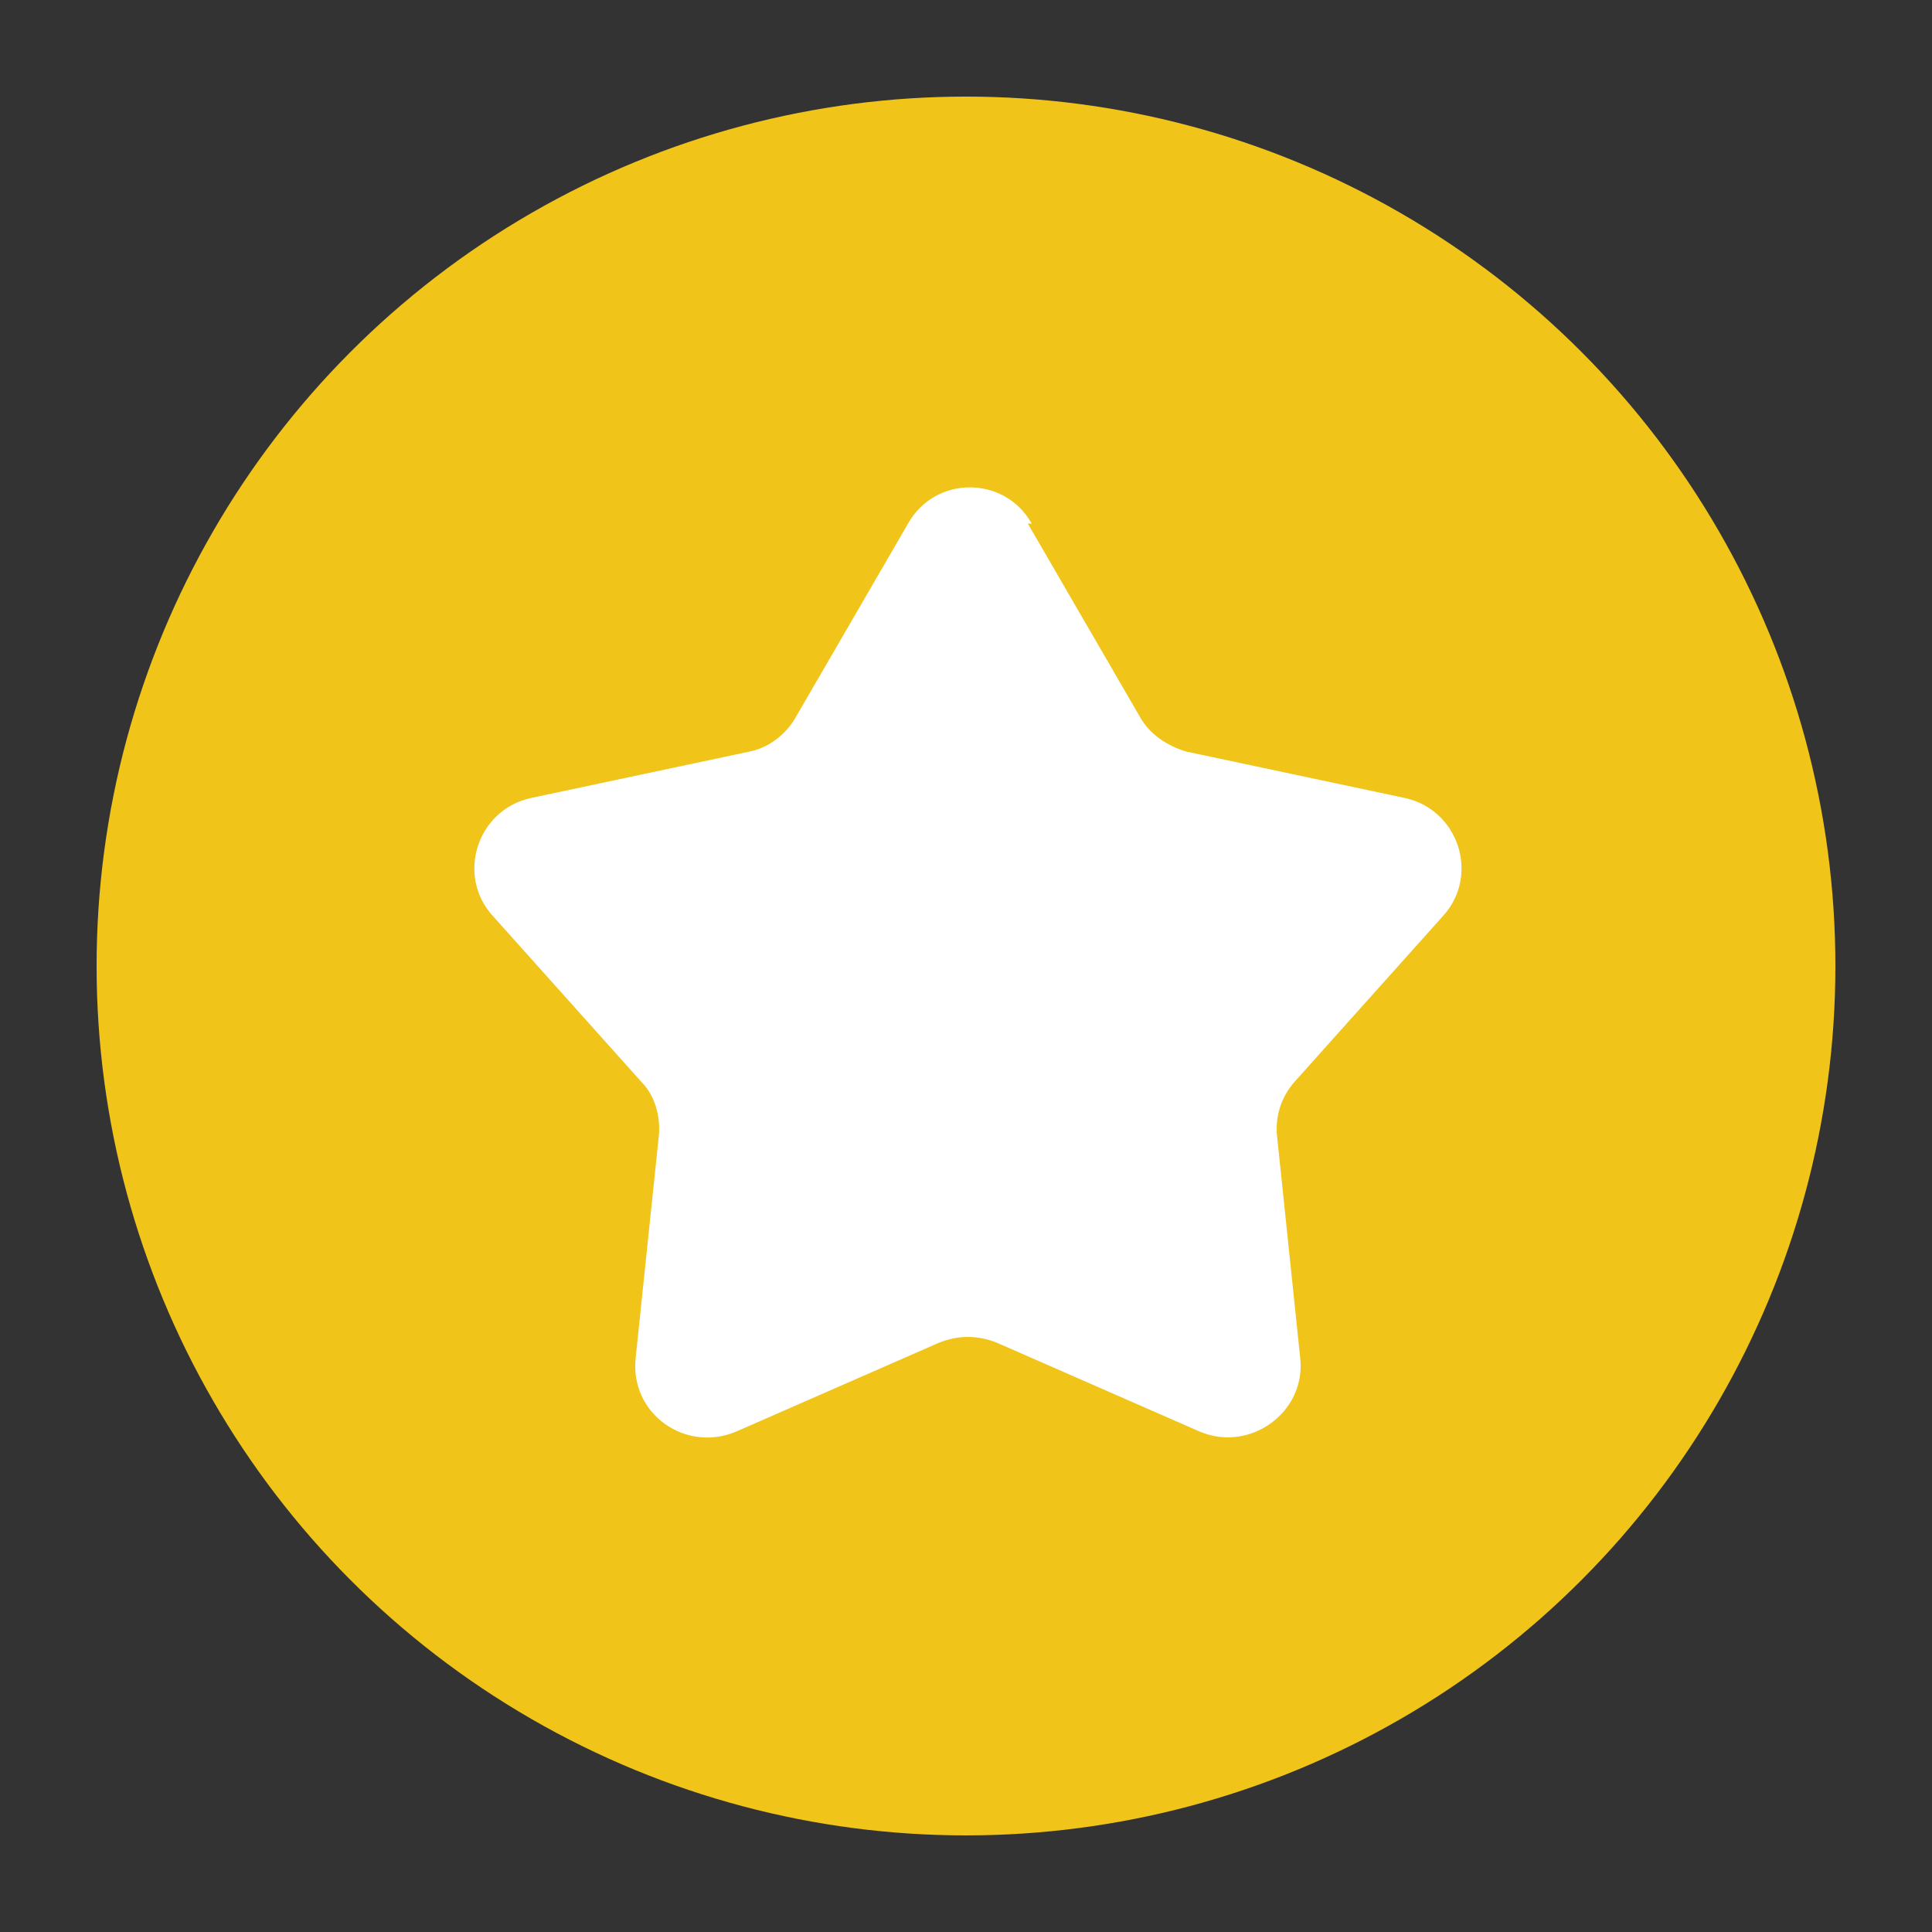
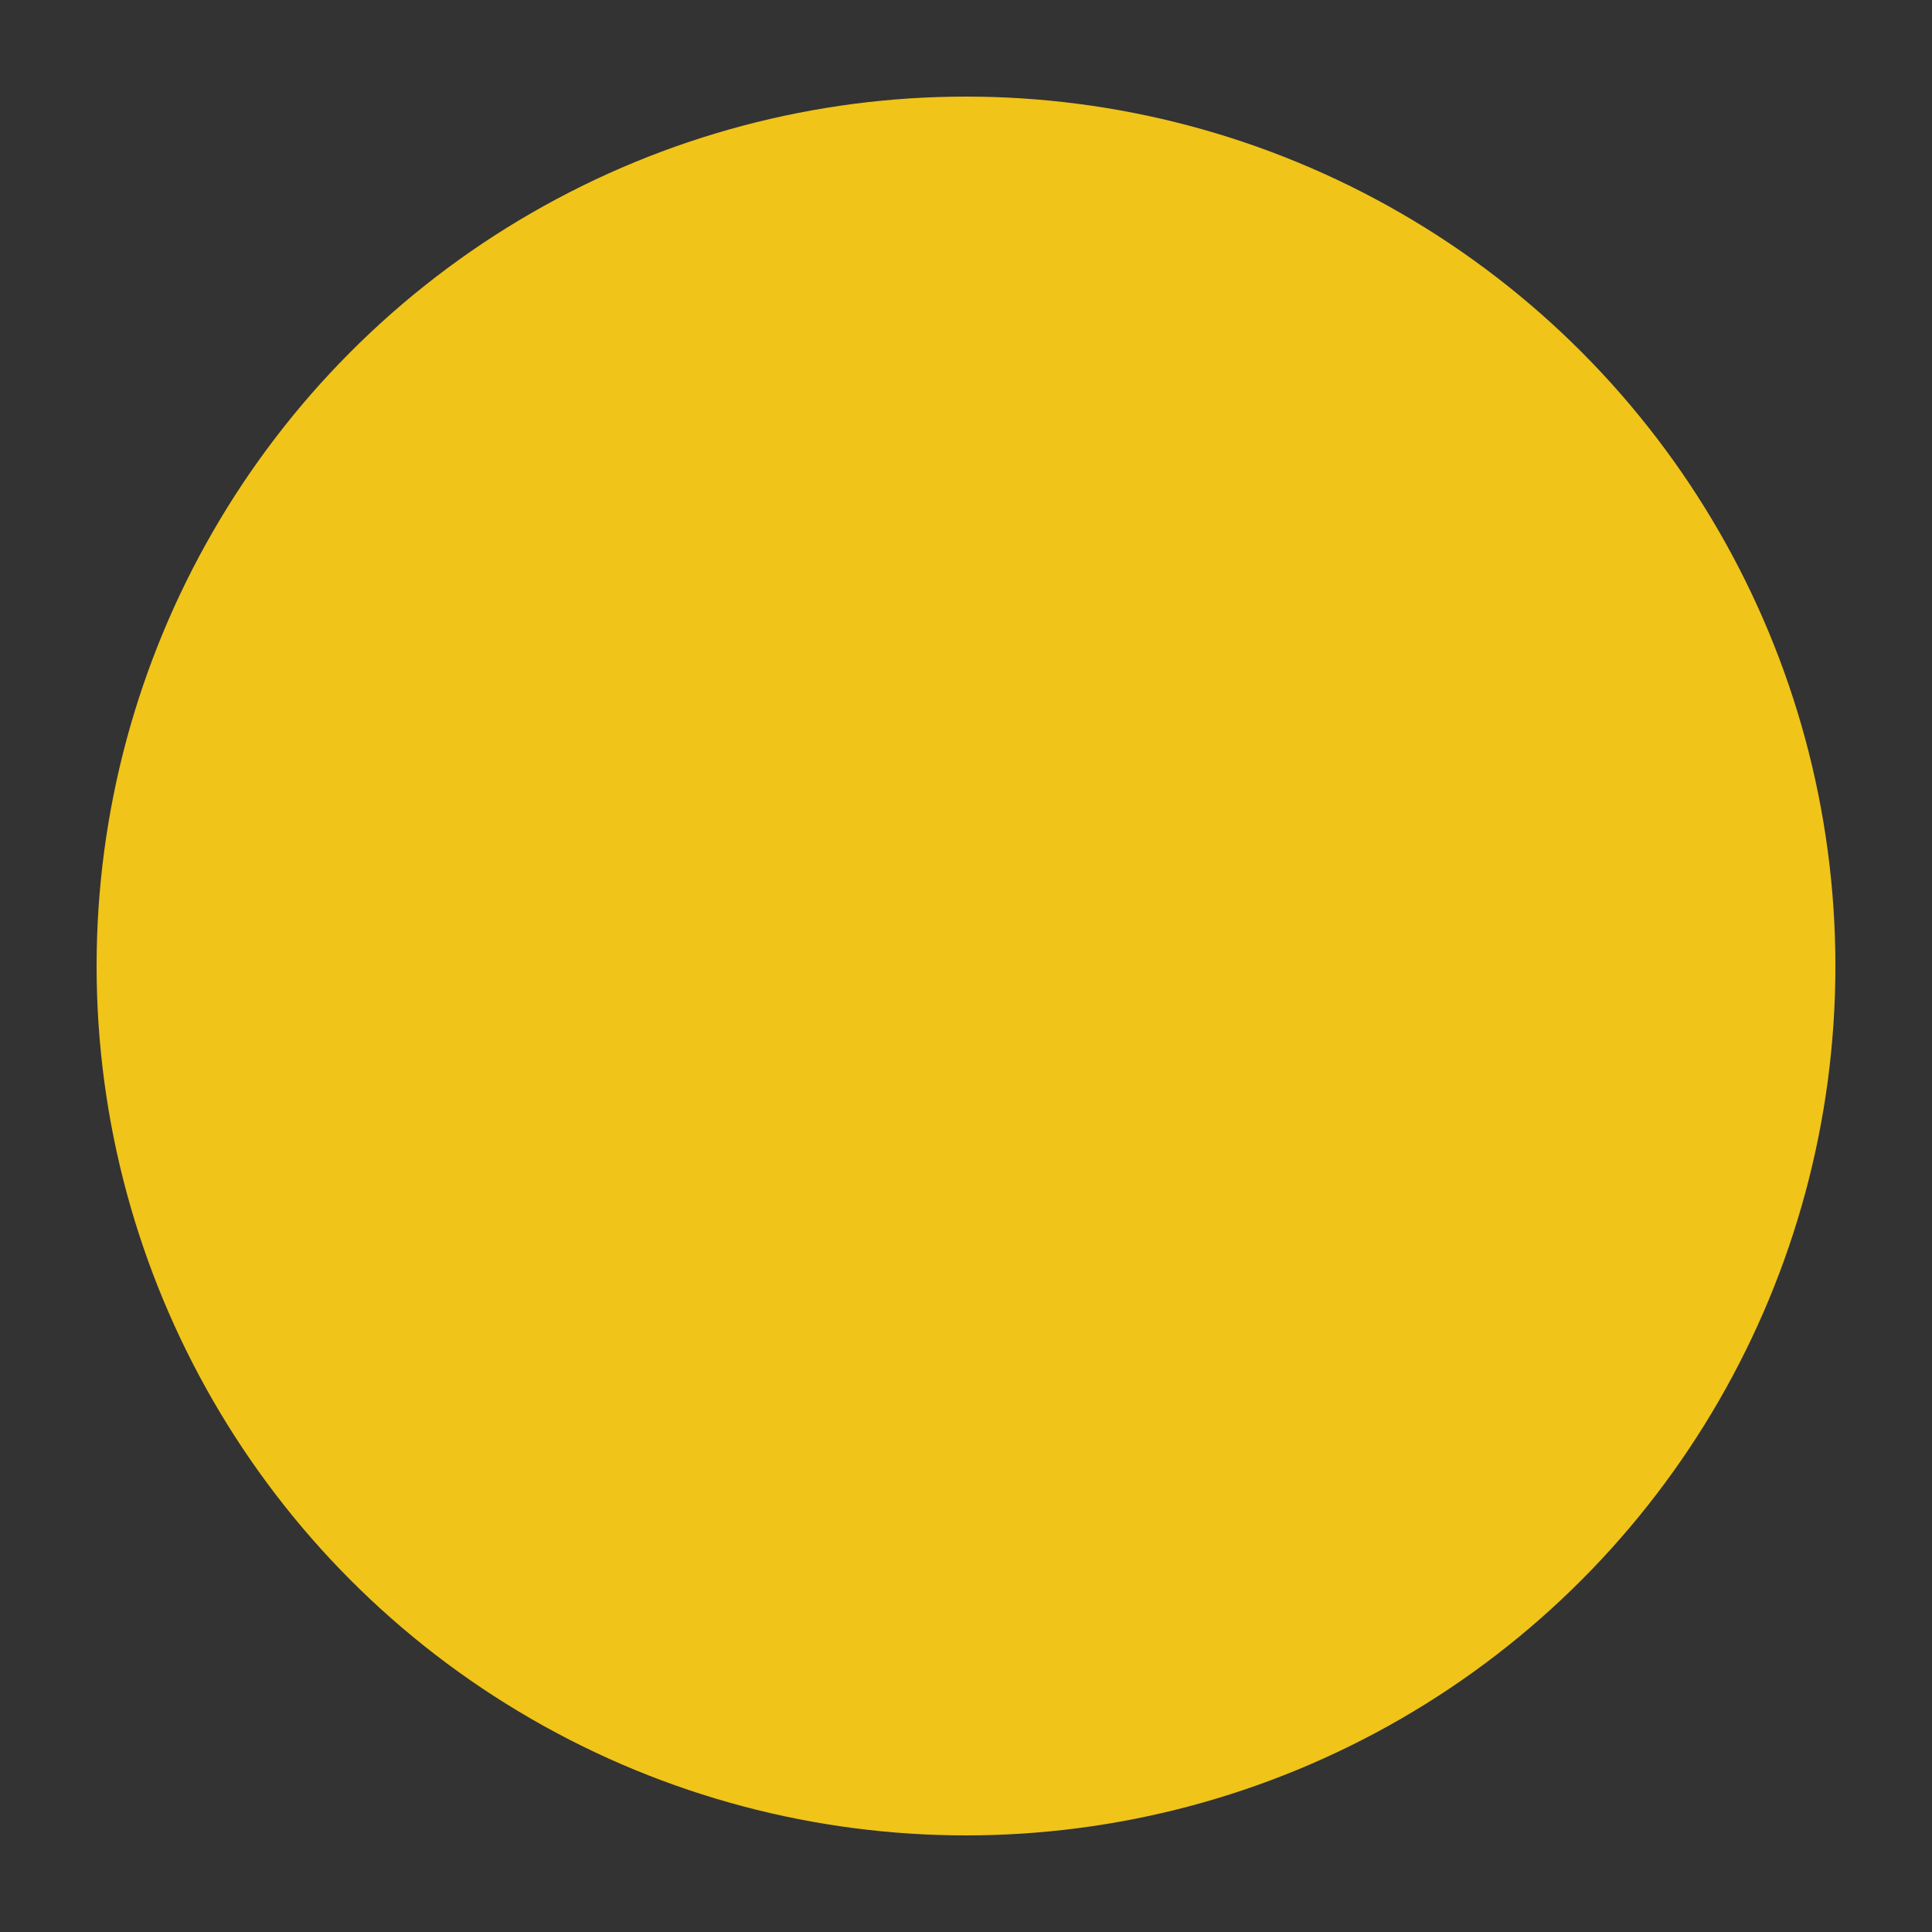
<svg xmlns="http://www.w3.org/2000/svg" id="Layer_1" data-name="Layer 1" version="1.1" viewBox="0 0 100 100">
  <rect x="0" y="0" width="100" height="100" fill="#333333" stroke="none" />
  <defs>
    <style>
      .cls-1 {
        fill: #f0c419;
      }

      .cls-1, .cls-2 {
        stroke-width: 0px;
      }

      .cls-2 {
        fill: #fff;
      }
    </style>
  </defs>
  <circle class="cls-1" cx="50" cy="50" r="45" />
-   <path class="cls-2" d="M53.2,27.1l5.8,10c.5.9,1.4,1.5,2.4,1.8l11.3,2.4c2.8.6,3.9,4,2,6.1l-7.7,8.6c-.7.8-1,1.8-.9,2.8l1.2,11.5c.3,2.8-2.6,4.9-5.2,3.8l-10.5-4.6c-1-.4-2-.4-3,0l-10.5,4.6c-2.6,1.1-5.5-.9-5.2-3.8l1.2-11.5c.1-1-.2-2.1-.9-2.8l-7.7-8.6c-1.9-2.1-.8-5.5,2-6.1l11.3-2.4c1-.2,1.9-.9,2.4-1.8l5.8-10c1.4-2.5,5-2.5,6.4,0Z" />
</svg>